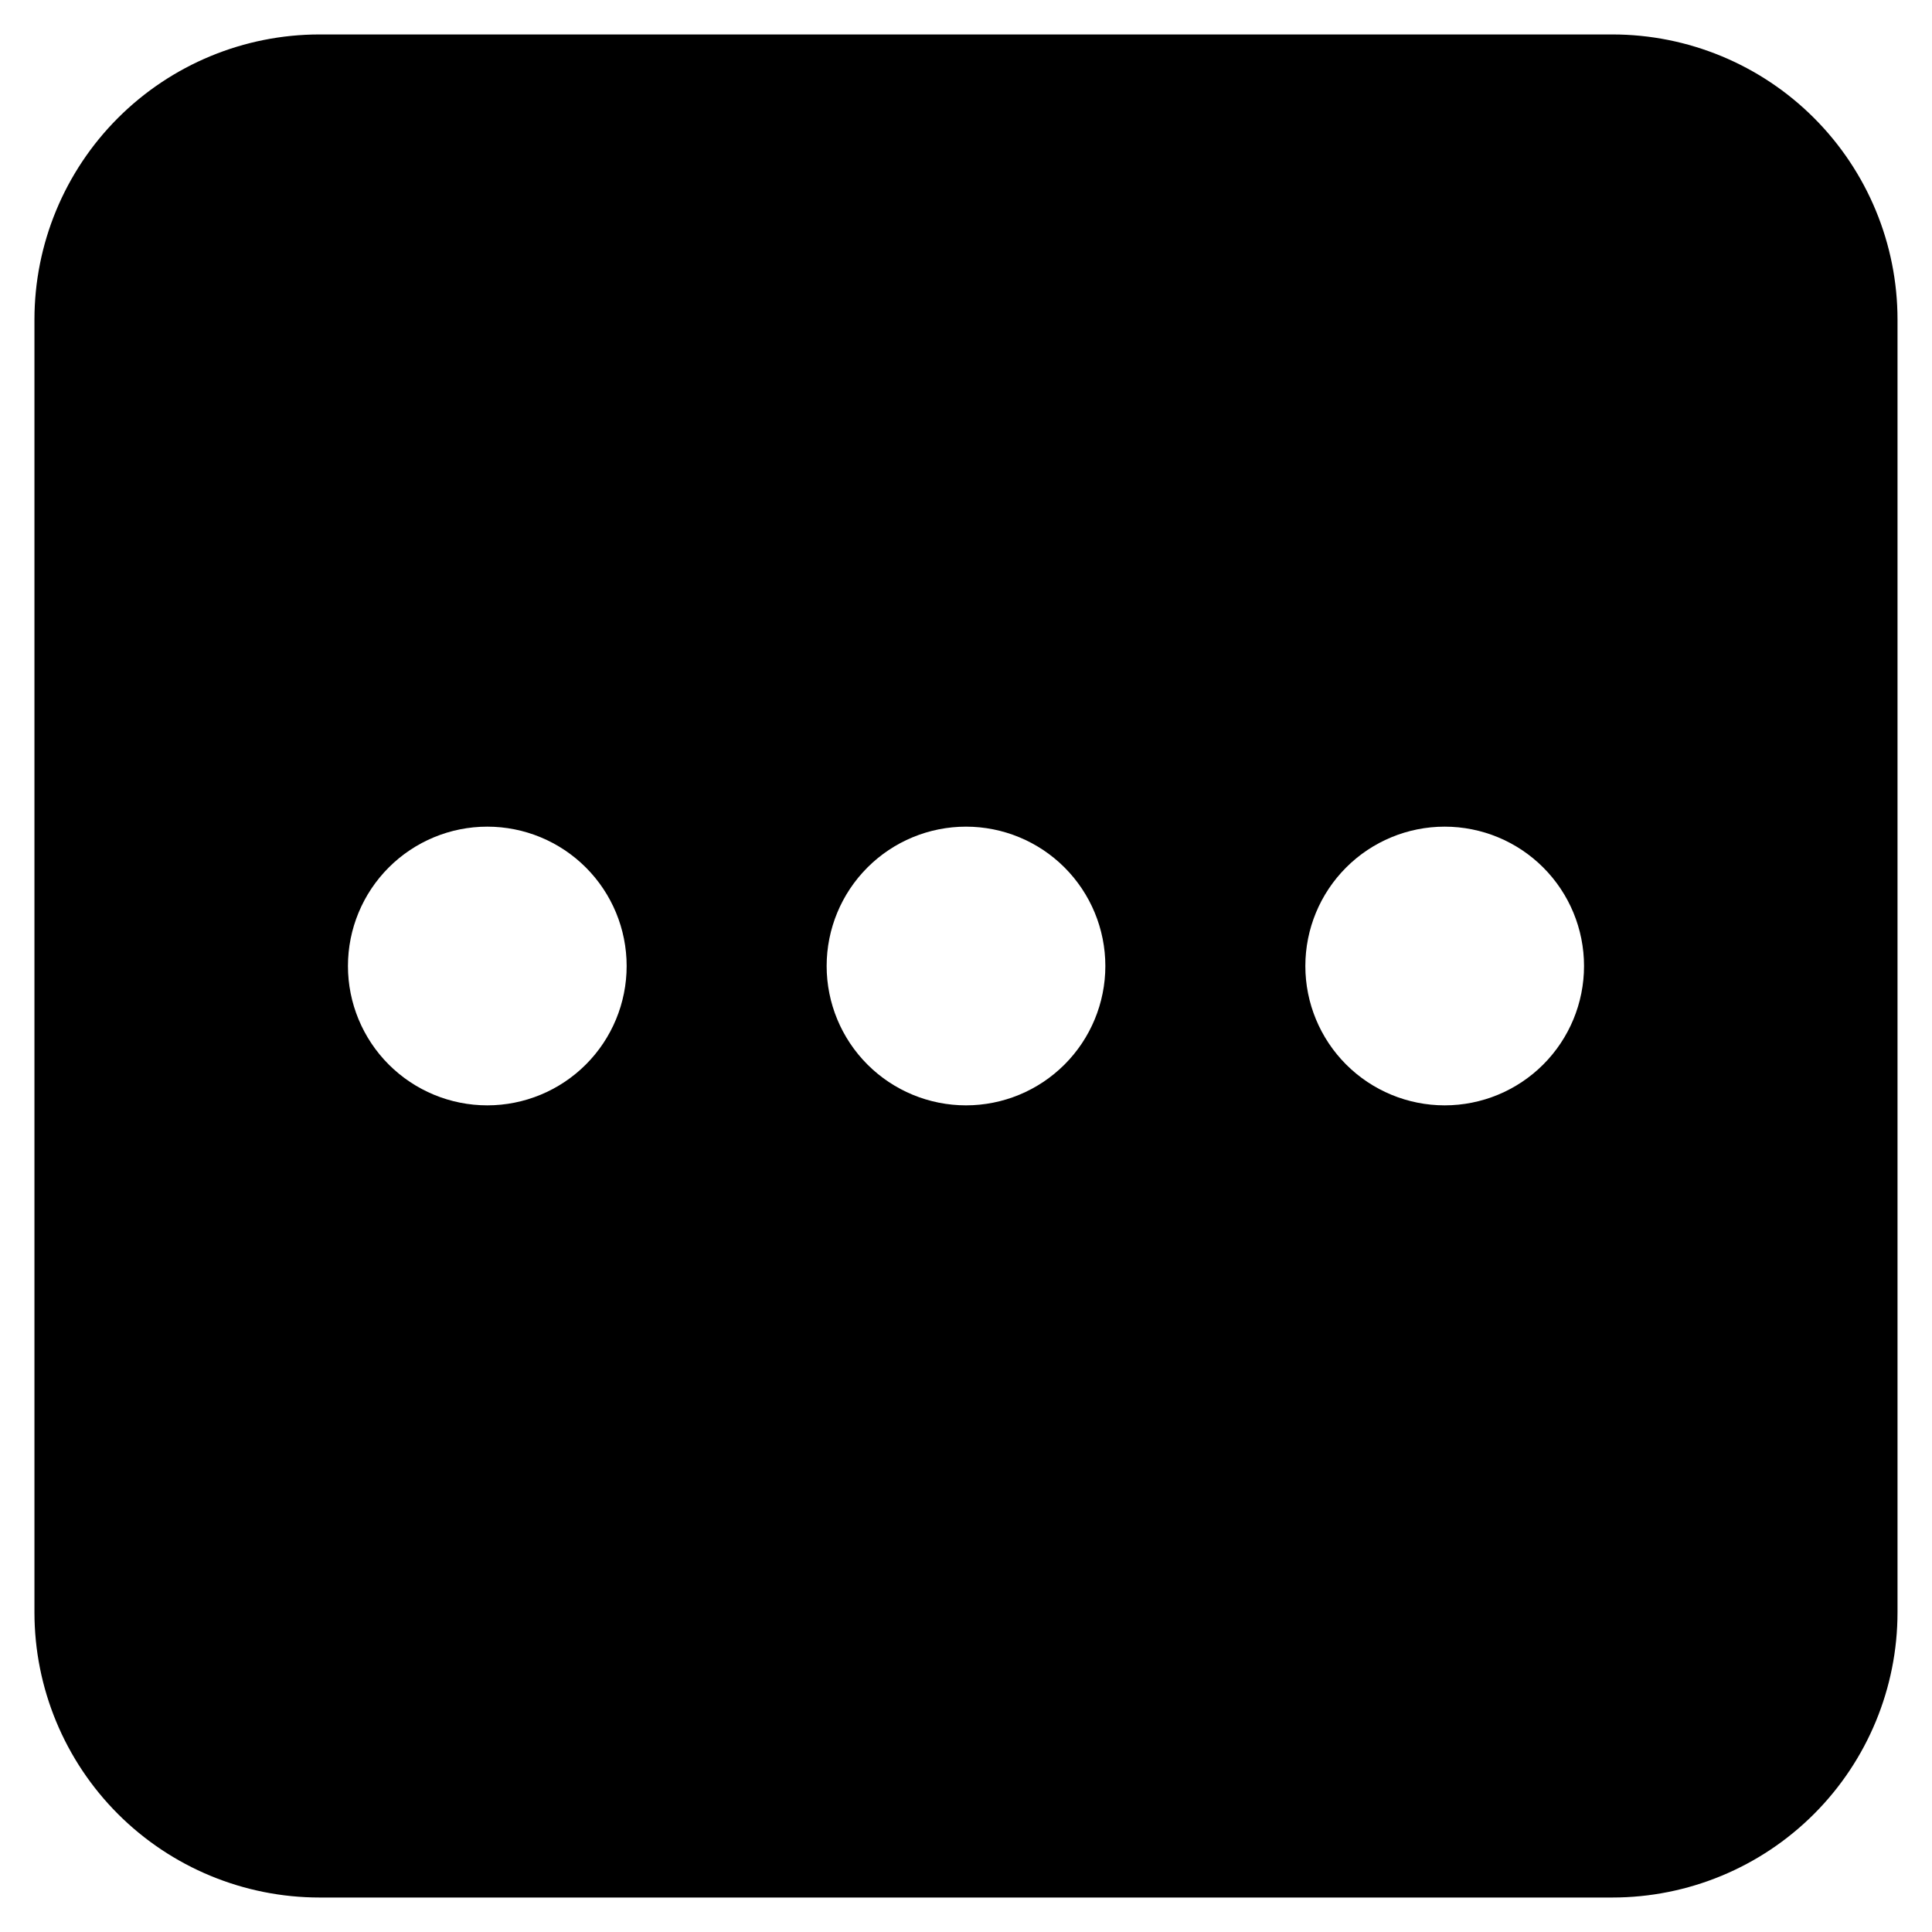
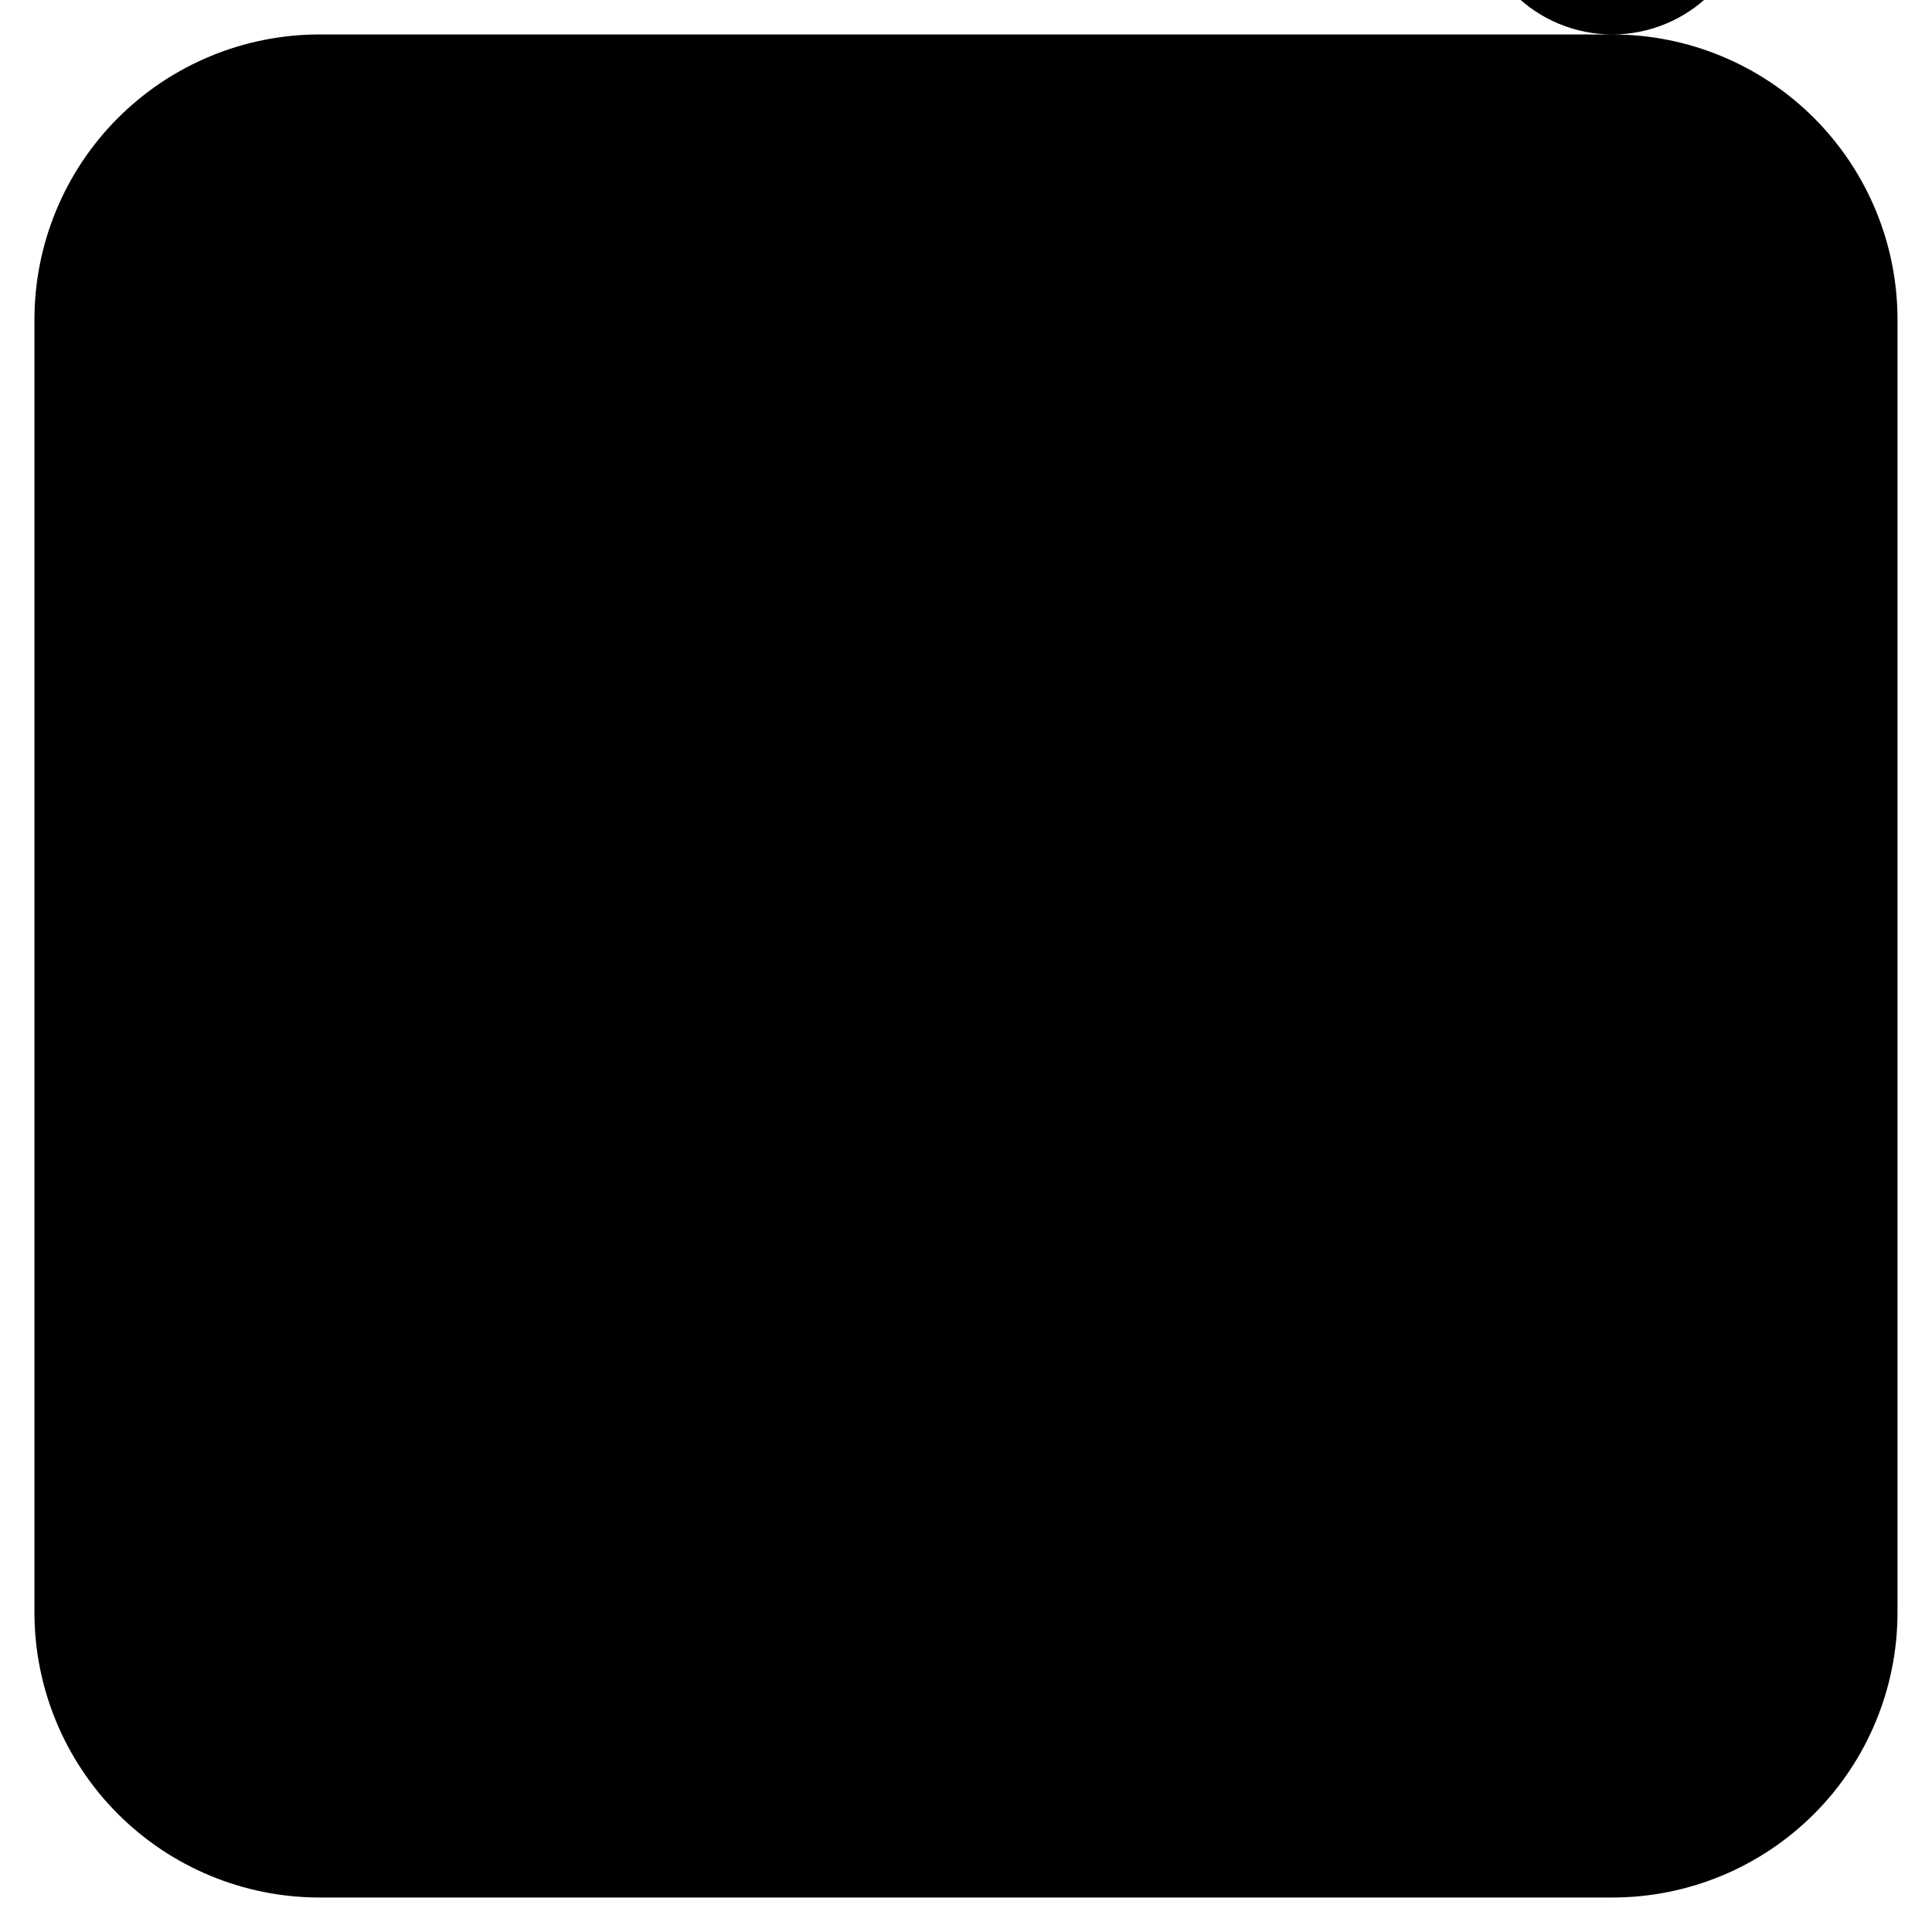
<svg xmlns="http://www.w3.org/2000/svg" fill="#000000" width="800px" height="800px" version="1.1" viewBox="144 144 512 512">
-   <path d="m571.29 153.13h-342.59c-20.043 0-39.266 7.961-53.438 22.133s-22.133 33.395-22.133 53.438v342.59c0 20.043 7.961 39.266 22.133 53.438s33.395 22.133 53.438 22.133h342.59c20.043 0 39.266-7.961 53.438-22.133s22.133-33.395 22.133-53.438v-342.59c0-20.043-7.961-39.266-22.133-53.438s-33.395-22.133-53.438-22.133zm-298.15 283.8c-9.797 0-19.188-3.894-26.113-10.816-6.926-6.926-10.816-16.32-10.816-26.113 0-9.797 3.891-19.188 10.816-26.113 6.926-6.926 16.316-10.816 26.113-10.816 9.793 0 19.188 3.891 26.113 10.816 6.926 6.926 10.816 16.316 10.816 26.113 0 9.793-3.891 19.188-10.816 26.113-6.926 6.922-16.32 10.816-26.113 10.816zm126.86 0c-9.797 0-19.188-3.894-26.113-10.816-6.926-6.926-10.816-16.32-10.816-26.113 0-9.797 3.891-19.188 10.816-26.113s16.316-10.816 26.113-10.816c9.793 0 19.188 3.891 26.113 10.816 6.922 6.926 10.816 16.316 10.816 26.113 0 9.793-3.894 19.188-10.816 26.113-6.926 6.922-16.32 10.816-26.113 10.816zm126.86 0c-9.797 0-19.188-3.894-26.113-10.816-6.926-6.926-10.816-16.32-10.816-26.113 0-9.797 3.891-19.188 10.816-26.113 6.926-6.926 16.316-10.816 26.113-10.816 9.793 0 19.188 3.891 26.109 10.816 6.926 6.926 10.816 16.316 10.816 26.113 0 9.793-3.891 19.188-10.816 26.113-6.922 6.922-16.316 10.816-26.109 10.816z" />
+   <path d="m571.29 153.13h-342.59c-20.043 0-39.266 7.961-53.438 22.133s-22.133 33.395-22.133 53.438v342.59c0 20.043 7.961 39.266 22.133 53.438s33.395 22.133 53.438 22.133h342.59c20.043 0 39.266-7.961 53.438-22.133s22.133-33.395 22.133-53.438v-342.59c0-20.043-7.961-39.266-22.133-53.438s-33.395-22.133-53.438-22.133zc-9.797 0-19.188-3.894-26.113-10.816-6.926-6.926-10.816-16.32-10.816-26.113 0-9.797 3.891-19.188 10.816-26.113 6.926-6.926 16.316-10.816 26.113-10.816 9.793 0 19.188 3.891 26.113 10.816 6.926 6.926 10.816 16.316 10.816 26.113 0 9.793-3.891 19.188-10.816 26.113-6.926 6.922-16.32 10.816-26.113 10.816zm126.86 0c-9.797 0-19.188-3.894-26.113-10.816-6.926-6.926-10.816-16.32-10.816-26.113 0-9.797 3.891-19.188 10.816-26.113s16.316-10.816 26.113-10.816c9.793 0 19.188 3.891 26.113 10.816 6.922 6.926 10.816 16.316 10.816 26.113 0 9.793-3.894 19.188-10.816 26.113-6.926 6.922-16.32 10.816-26.113 10.816zm126.86 0c-9.797 0-19.188-3.894-26.113-10.816-6.926-6.926-10.816-16.32-10.816-26.113 0-9.797 3.891-19.188 10.816-26.113 6.926-6.926 16.316-10.816 26.113-10.816 9.793 0 19.188 3.891 26.109 10.816 6.926 6.926 10.816 16.316 10.816 26.113 0 9.793-3.891 19.188-10.816 26.113-6.922 6.922-16.316 10.816-26.109 10.816z" />
</svg>